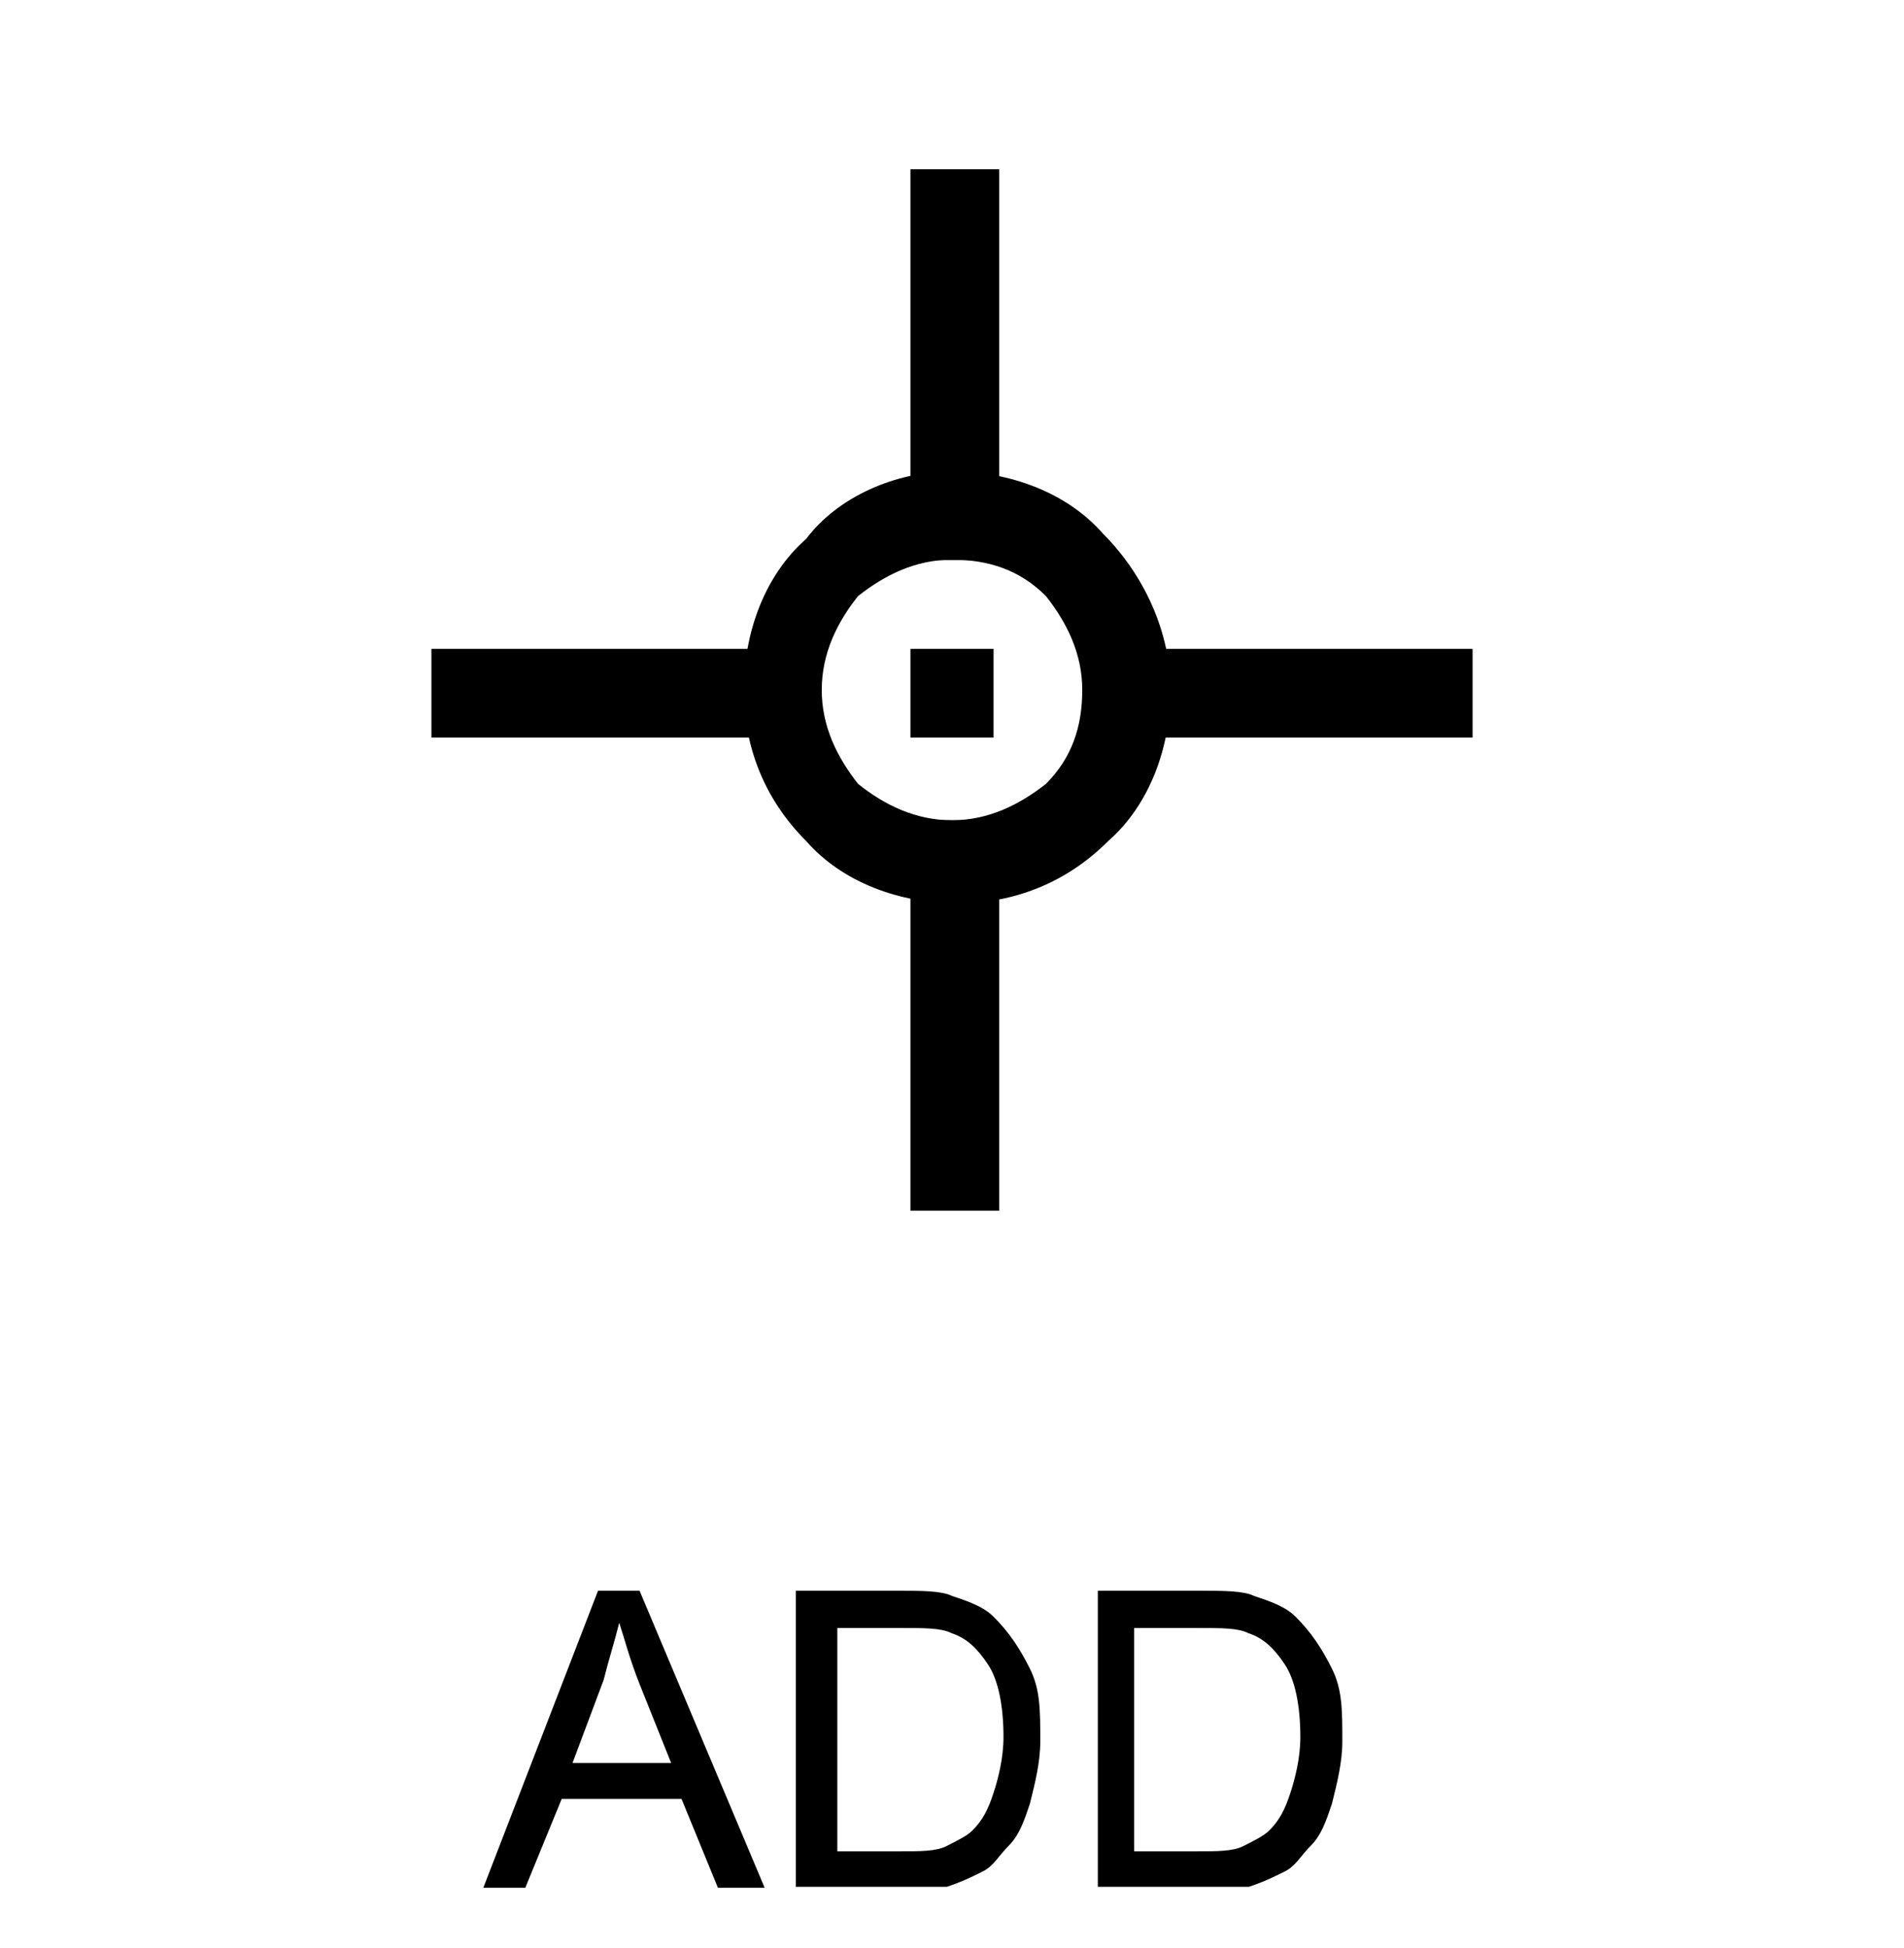
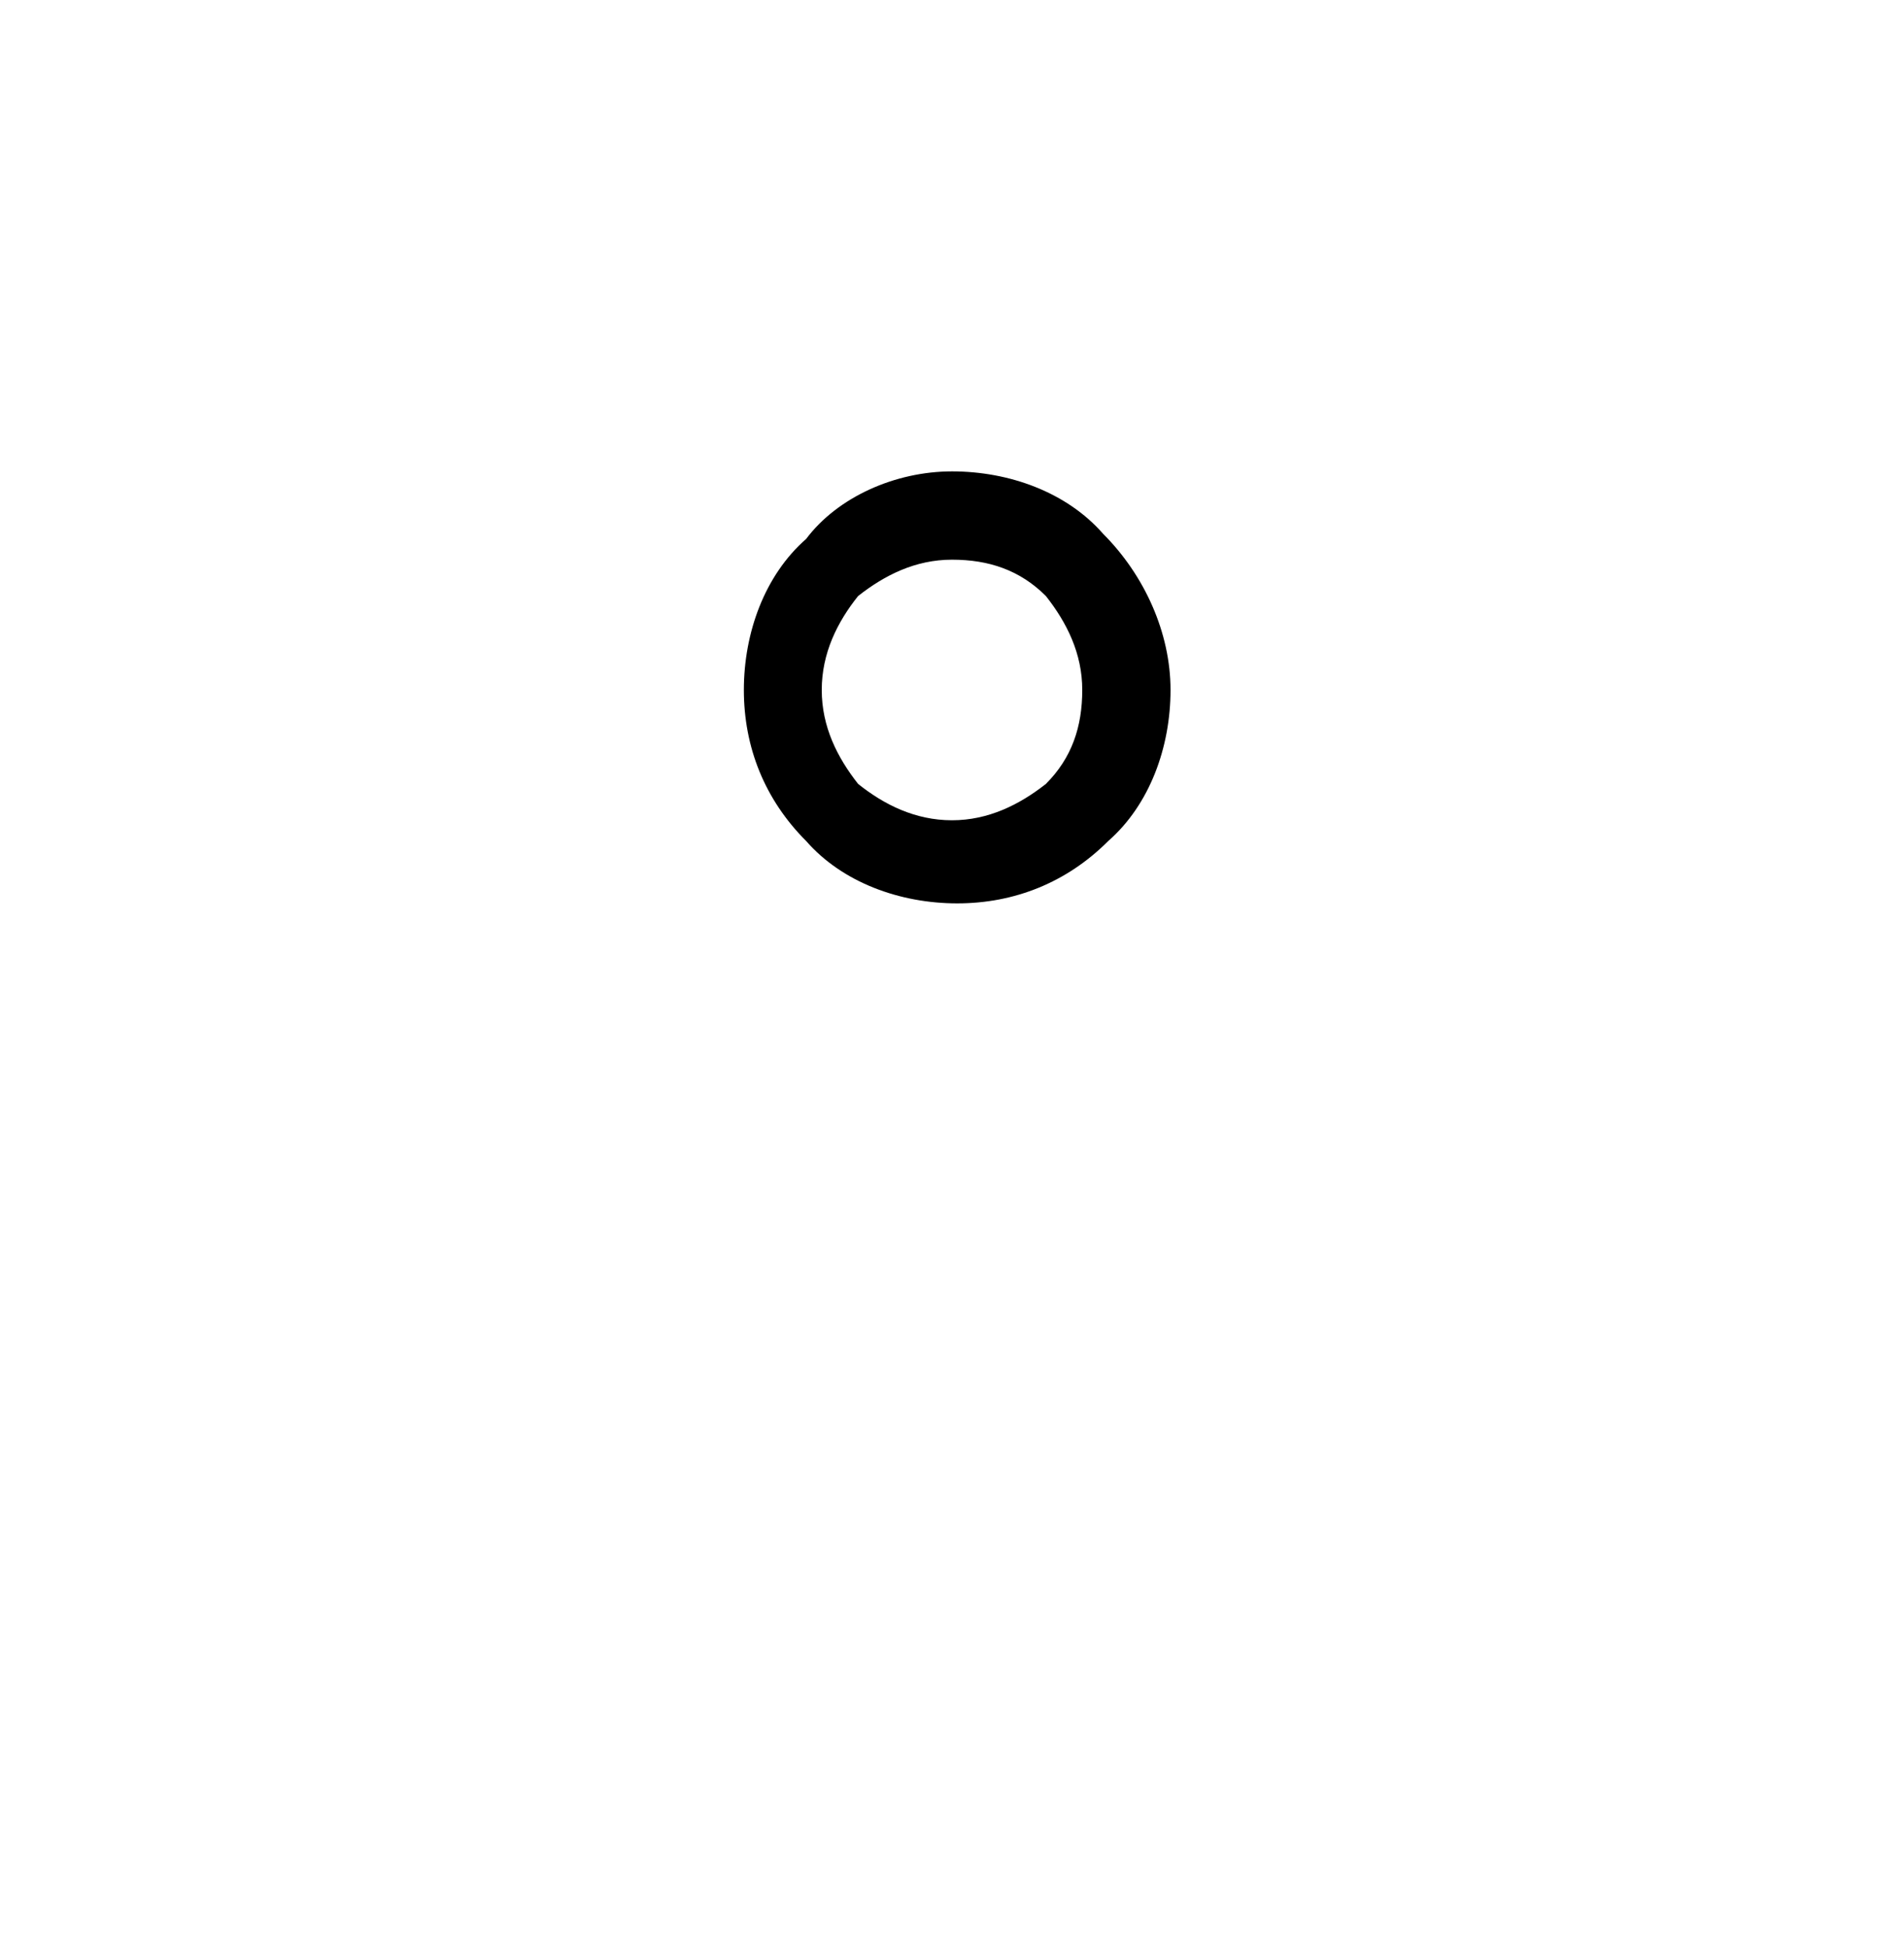
<svg xmlns="http://www.w3.org/2000/svg" data-name="Layer 3" viewBox="0 0 44 45">
  <g>
-     <path d="M9.97 16.91v-1.92h9.02v2.05H9.97v-.12Zm24.06 0v-1.92h-9.02v2.05h9.02v-.12Zm-11.07 0v-1.92h-1.92v2.05h1.92v-.12Zm-1.92-3.97h2.05V3.91h-2.05v9.02Zm0 15.03h2.05v-9.02h-2.05v9.02Z" />
    <path d="M27.05 15.94c0 1.32-.48 2.65-1.44 3.49-.96.96-2.17 1.44-3.49 1.44s-2.65-.48-3.49-1.44c-.96-.96-1.44-2.17-1.44-3.49s.48-2.65 1.44-3.49c.72-.96 2.05-1.56 3.37-1.56s2.65.48 3.49 1.44c.96.96 1.56 2.29 1.56 3.61ZM22 18.95c.84 0 1.56-.36 2.17-.84.6-.6.84-1.32.84-2.17s-.36-1.56-.84-2.17c-.6-.6-1.32-.84-2.17-.84s-1.56.36-2.17.84c-.48.6-.84 1.32-.84 2.17s.36 1.56.84 2.17c.6.48 1.32.84 2.17.84Z" />
  </g>
-   <path d="m11.17 43.61 2.65-6.86h.96l2.89 6.86h-1.08l-.84-2.05h-2.77l-.84 2.05h-.96Zm2.05-2.88h2.29l-.72-1.8c-.24-.6-.36-1.08-.48-1.44-.12.48-.24.84-.36 1.32l-.72 1.92Zm5.17 2.88v-6.86h2.41c.48 0 .96 0 1.2.12.36.12.72.24.96.48.36.36.6.72.84 1.2s.24.96.24 1.68c0 .48-.12.96-.24 1.44-.12.36-.24.72-.48.96s-.36.48-.6.6-.48.24-.84.36h-3.49Zm.96-.84h1.44c.48 0 .84 0 1.08-.12s.48-.24.6-.36c.24-.24.36-.48.48-.84s.24-.84.24-1.32c0-.72-.12-1.32-.36-1.68s-.48-.6-.84-.72c-.24-.12-.6-.12-1.2-.12h-1.44v5.17Zm6.02.84v-6.86h2.41c.48 0 .96 0 1.2.12.36.12.72.24.96.48.36.36.6.72.84 1.2s.24.96.24 1.68c0 .48-.12.96-.24 1.44-.12.36-.24.72-.48.96s-.36.48-.6.6-.48.24-.84.36h-3.49Zm.84-.84h1.44c.48 0 .84 0 1.08-.12s.48-.24.6-.36c.24-.24.36-.48.48-.84s.24-.84.24-1.32c0-.72-.12-1.32-.36-1.68-.24-.36-.48-.6-.84-.72-.24-.12-.6-.12-1.2-.12h-1.44v5.17Z" />
</svg>